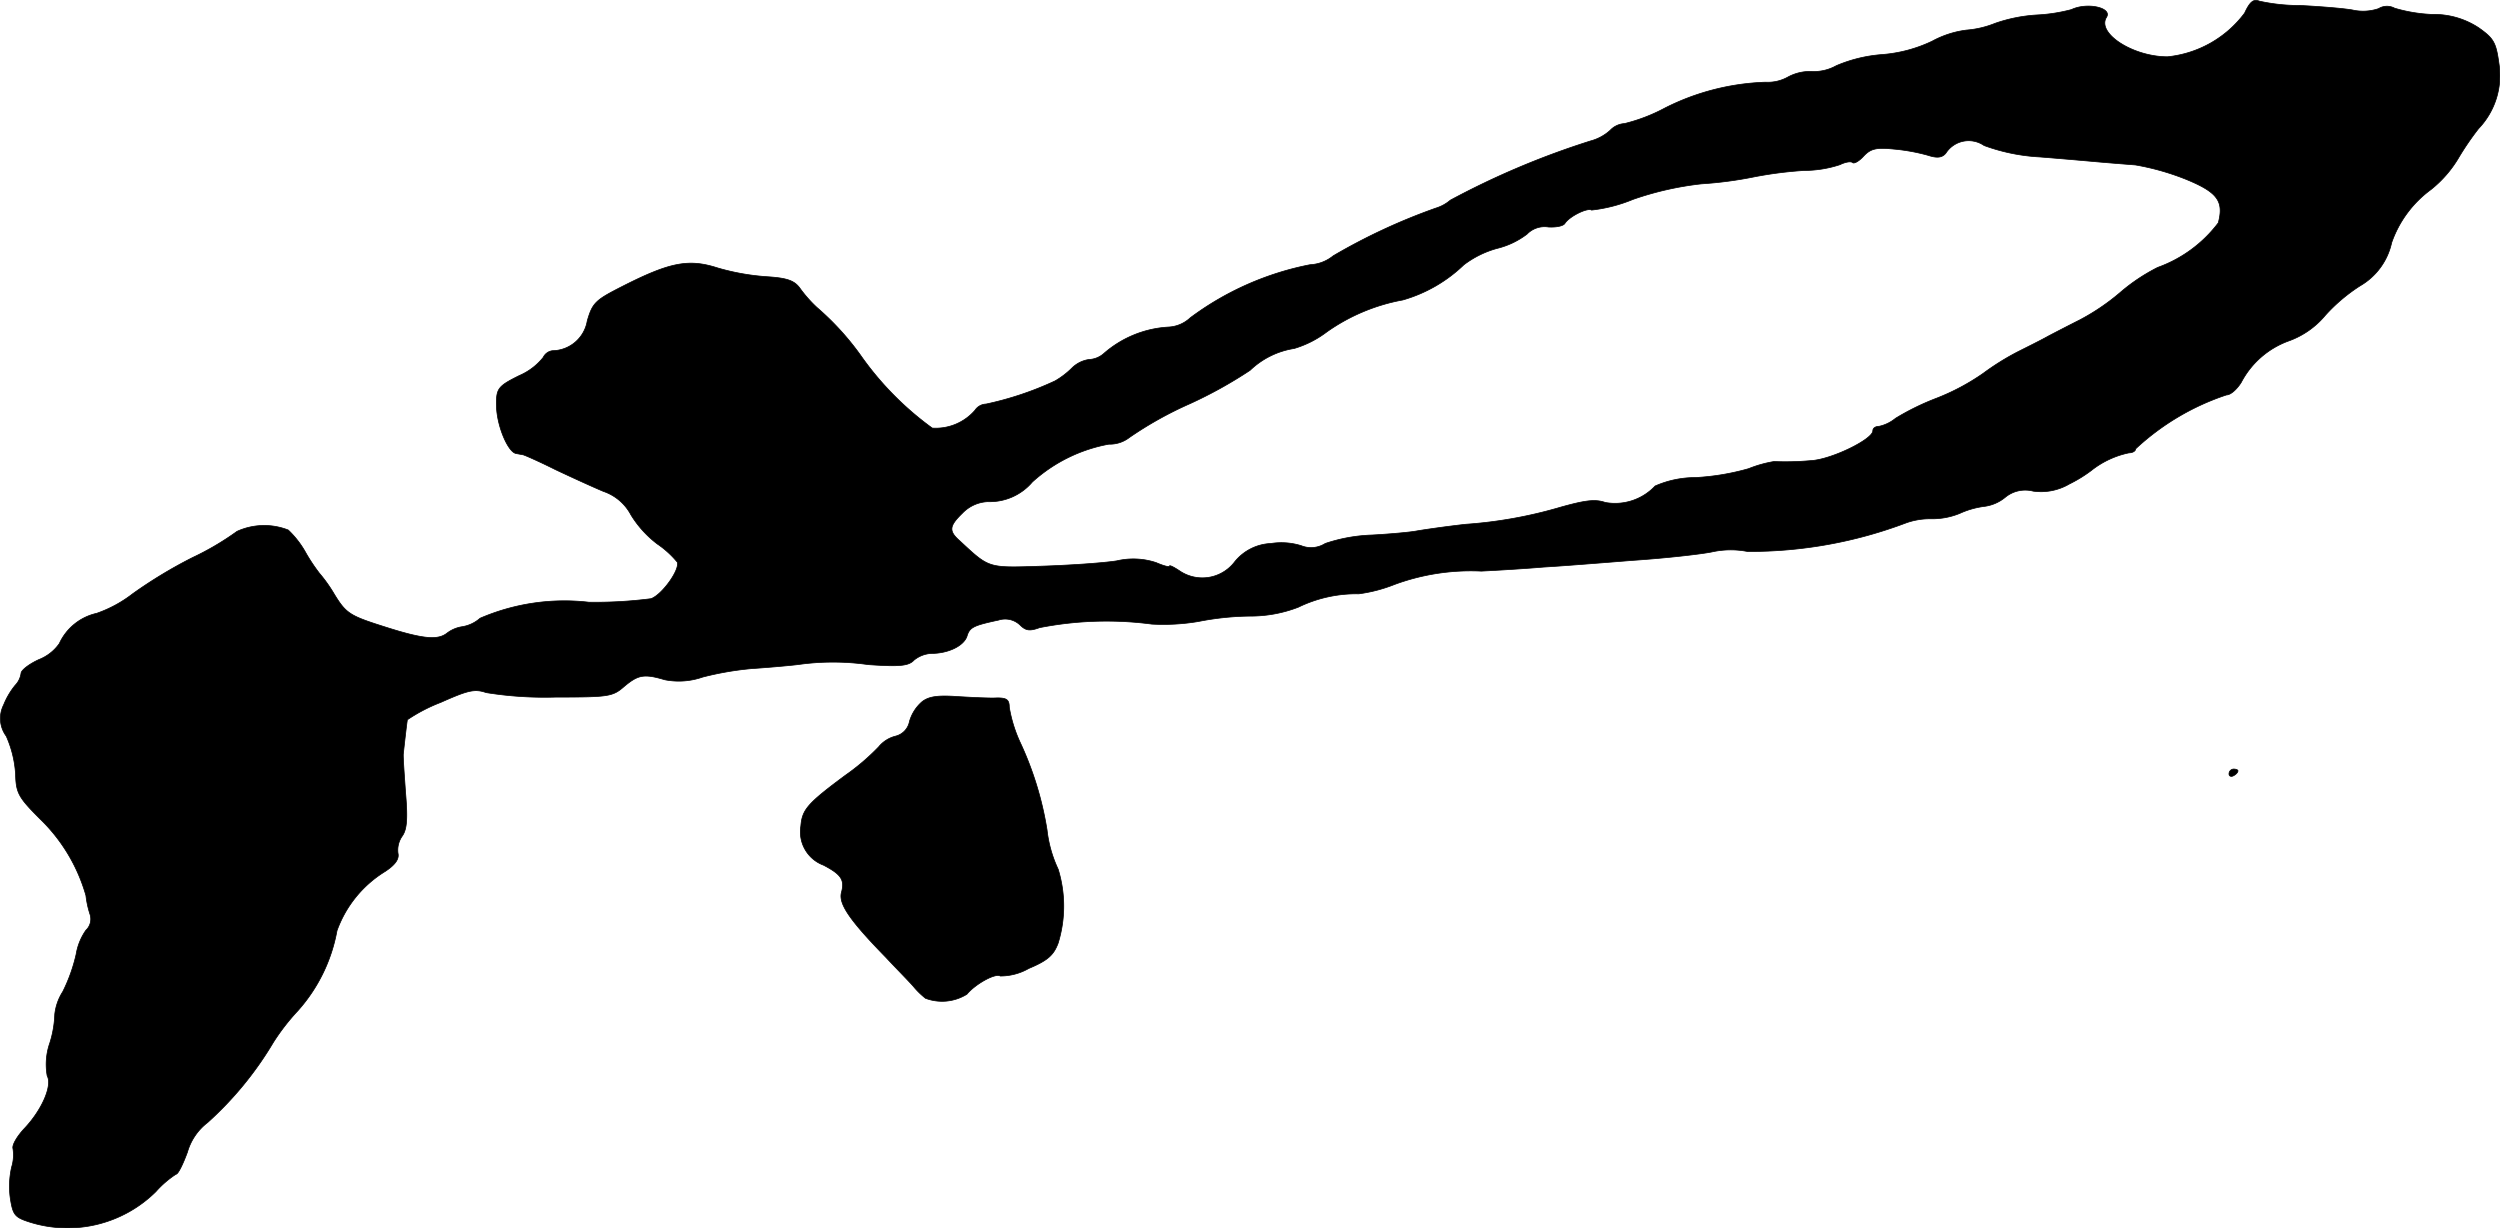
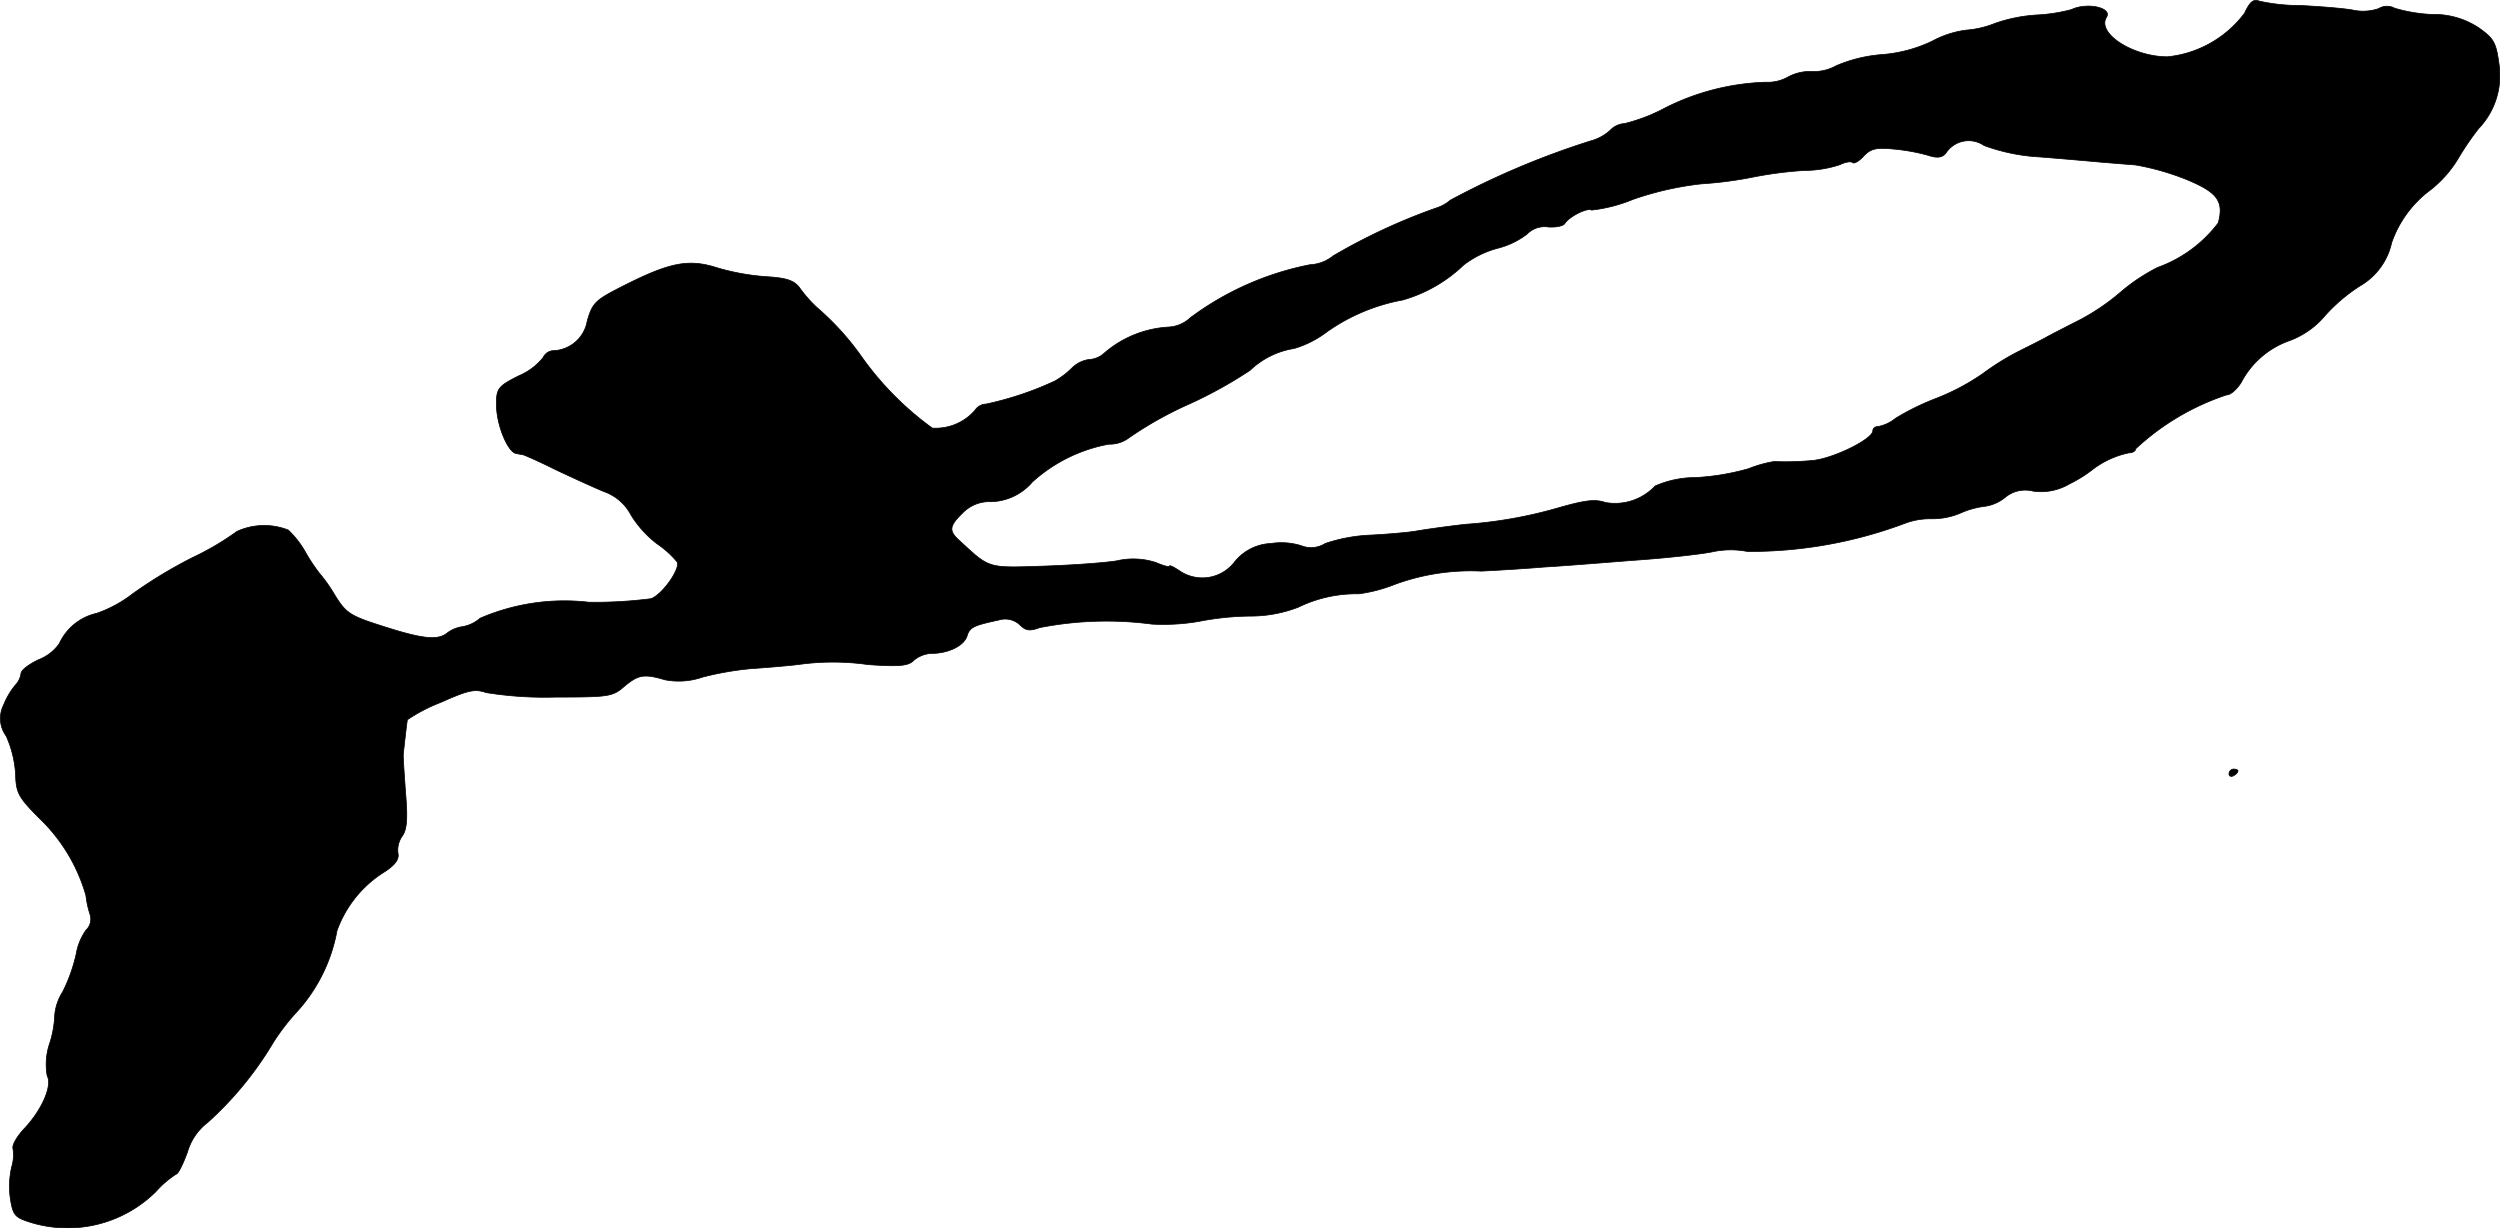
<svg xmlns="http://www.w3.org/2000/svg" version="1.1" width="11.999mm" height="5.895mm" viewBox="0 0 34.014 16.71">
  <defs>
    <style type="text/css">
      .a {
        stroke: #000;
        stroke-linecap: round;
        stroke-linejoin: round;
        stroke-width: 0.01px;
      }
    </style>
  </defs>
  <path class="a" d="M30.539.178a1.499,1.499,0,0,1-1.048.594c-.472,0-.969-.321-.83-.539.079-.127-.26-.206-.478-.103a2.269,2.269,0,0,1-.466.073,2.1,2.1,0,0,0-.575.115,1.313,1.313,0,0,1-.388.091,1.321,1.321,0,0,0-.466.151,1.926,1.926,0,0,1-.684.182A1.961,1.961,0,0,0,24.985.893a.626.626,0,0,1-.339.079.629.629,0,0,0-.315.073.562.562,0,0,1-.309.073,3.263,3.263,0,0,0-1.369.351,2.348,2.348,0,0,1-.551.212.292.292,0,0,0-.194.091.641.641,0,0,1-.267.145,11.045,11.045,0,0,0-1.908.806.551.551,0,0,1-.2.109,8.095,8.095,0,0,0-1.393.648.54.54,0,0,1-.315.121,4.017,4.017,0,0,0-1.629.721.466.466,0,0,1-.291.127,1.462,1.462,0,0,0-.89.363.327.327,0,0,1-.2.079.415.415,0,0,0-.23.115,1.107,1.107,0,0,1-.23.176,4.375,4.375,0,0,1-.939.315.187.187,0,0,0-.151.085.709.709,0,0,1-.581.242,4.207,4.207,0,0,1-.981-.999,3.704,3.704,0,0,0-.588-.642,1.776,1.776,0,0,1-.23-.26c-.073-.103-.17-.139-.424-.157a3.161,3.161,0,0,1-.697-.121c-.394-.127-.648-.079-1.302.254-.357.182-.4.218-.472.466a.486.486,0,0,1-.472.406.162.162,0,0,0-.127.091.842.842,0,0,1-.327.248c-.291.145-.315.176-.309.418.006.267.157.624.267.642.03.006.067.012.097.018.024.006.218.091.436.2.218.103.509.236.654.297a.665.665,0,0,1,.376.321,1.446,1.446,0,0,0,.357.394,1.301,1.301,0,0,1,.273.248c.036.103-.206.442-.357.497a5.927,5.927,0,0,1-.848.048,2.897,2.897,0,0,0-1.478.218.482.482,0,0,1-.242.115.449.449,0,0,0-.212.091c-.121.091-.309.079-.793-.073-.521-.164-.569-.188-.733-.454a2.015,2.015,0,0,0-.206-.291,2.433,2.433,0,0,1-.182-.273,1.288,1.288,0,0,0-.242-.315.894.894,0,0,0-.697.018,3.785,3.785,0,0,1-.606.357,6.269,6.269,0,0,0-.812.491,1.728,1.728,0,0,1-.491.267.737.737,0,0,0-.509.412.614.614,0,0,1-.279.218c-.133.061-.242.145-.242.188A.293.293,0,0,1,.206,9.324a1.026,1.026,0,0,0-.157.267.405.405,0,0,0,.036.424,1.495,1.495,0,0,1,.127.521c.006.254.042.315.333.606a2.338,2.338,0,0,1,.624,1.042,1.273,1.273,0,0,0,.055.254.208.208,0,0,1-.055.218.793.793,0,0,0-.133.327,2.253,2.253,0,0,1-.182.509.713.713,0,0,0-.109.309,1.447,1.447,0,0,1-.067.388.883.883,0,0,0-.036.448c.073.133-.073.466-.309.715-.097.103-.17.224-.157.273a.556.556,0,0,1-.018.254,1.191,1.191,0,0,0-.018.424c.036.23.061.26.273.327a1.709,1.709,0,0,0,1.708-.418,1.349,1.349,0,0,1,.273-.236c.03,0,.097-.139.157-.303a.774.774,0,0,1,.273-.4A4.678,4.678,0,0,0,3.719,14.182a2.956,2.956,0,0,1,.333-.43,2.233,2.233,0,0,0,.533-1.09,1.566,1.566,0,0,1,.654-.805c.139-.091.194-.17.176-.248a.334.334,0,0,1,.055-.23c.067-.091.079-.236.048-.594-.018-.26-.036-.503-.03-.533.018-.164.048-.43.055-.46a2.254,2.254,0,0,1,.454-.236c.369-.164.46-.188.618-.133a4.986,4.986,0,0,0,.945.061c.721,0,.775-.006.933-.145.188-.157.267-.176.551-.091a.982.982,0,0,0,.515-.036,4.187,4.187,0,0,1,.66-.115c.182-.012.472-.036.636-.055a3.381,3.381,0,0,1,.957,0c.43.03.551.018.624-.061a.406.406,0,0,1,.236-.091c.23,0,.442-.103.485-.236.036-.121.091-.145.43-.218a.293.293,0,0,1,.291.067c.079.079.133.085.267.036a4.707,4.707,0,0,1,1.526-.048,2.85,2.85,0,0,0,.636-.036,3.838,3.838,0,0,1,.697-.073,1.799,1.799,0,0,0,.66-.121,1.809,1.809,0,0,1,.824-.182,2.048,2.048,0,0,0,.485-.127,3.004,3.004,0,0,1,1.181-.182c.248-.012.63-.036.848-.055.218-.012.763-.055,1.211-.091.448-.03.933-.085,1.078-.115a1.191,1.191,0,0,1,.485-.006A6.014,6.014,0,0,0,25.936,7.113a.969.969,0,0,1,.339-.055.984.984,0,0,0,.388-.073,1.166,1.166,0,0,1,.345-.097.558.558,0,0,0,.273-.121.428.428,0,0,1,.382-.085.761.761,0,0,0,.491-.097,1.853,1.853,0,0,0,.297-.182,1.229,1.229,0,0,1,.515-.242c.048,0,.091-.024.091-.055a3.365,3.365,0,0,1,1.236-.733c.055,0,.139-.073.2-.17a1.183,1.183,0,0,1,.642-.563,1.157,1.157,0,0,0,.503-.351,2.331,2.331,0,0,1,.472-.4.901.901,0,0,0,.43-.588,1.513,1.513,0,0,1,.533-.721,1.581,1.581,0,0,0,.376-.43,3.799,3.799,0,0,1,.273-.4,1.045,1.045,0,0,0,.279-.878C33.961.578,33.931.524,33.725.378a1.102,1.102,0,0,0-.636-.182,2.106,2.106,0,0,1-.509-.085.217.217,0,0,0-.218.006.658.658,0,0,1-.357.018c-.139-.024-.46-.048-.709-.061A2.518,2.518,0,0,1,30.739.015C30.66-.016,30.612.021,30.539.178ZM27.753,2.135c.303.024.654.055.787.067s.363.03.515.042a3.453,3.453,0,0,1,.684.194c.43.176.521.297.442.594a1.792,1.792,0,0,1-.824.606,2.528,2.528,0,0,0-.515.345,2.991,2.991,0,0,1-.545.369c-.133.067-.321.164-.424.218-.097.055-.291.151-.424.218a3.487,3.487,0,0,0-.466.291,3.039,3.039,0,0,1-.636.339,3.401,3.401,0,0,0-.557.273.527.527,0,0,1-.224.109c-.048,0-.085.024-.085.061,0,.115-.569.394-.848.406a3.873,3.873,0,0,1-.497.012,1.644,1.644,0,0,0-.345.097,3.278,3.278,0,0,1-.721.121,1.36,1.36,0,0,0-.551.115.748.748,0,0,1-.678.224c-.139-.048-.273-.03-.618.067a6.041,6.041,0,0,1-1.284.23c-.267.03-.563.073-.666.091-.097.018-.369.042-.606.055a2.216,2.216,0,0,0-.636.115.361.361,0,0,1-.327.03.911.911,0,0,0-.412-.03.669.669,0,0,0-.497.254.552.552,0,0,1-.751.115c-.073-.048-.133-.079-.133-.061s-.085-.006-.182-.048a.983.983,0,0,0-.533-.024c-.188.03-.654.061-1.03.073-.733.024-.703.03-1.108-.345-.151-.133-.145-.2.036-.376a.509.509,0,0,1,.345-.157.759.759,0,0,0,.606-.267,2.117,2.117,0,0,1,1.042-.515.435.435,0,0,0,.279-.091,5.032,5.032,0,0,1,.824-.46,5.972,5.972,0,0,0,.818-.454,1.115,1.115,0,0,1,.6-.297,1.385,1.385,0,0,0,.442-.224,2.601,2.601,0,0,1,1.036-.436,1.982,1.982,0,0,0,.83-.478,1.326,1.326,0,0,1,.454-.224,1.099,1.099,0,0,0,.406-.194.333.333,0,0,1,.291-.097c.103.006.2-.012.224-.048.061-.097.309-.218.363-.182a2.072,2.072,0,0,0,.563-.145,4.242,4.242,0,0,1,.933-.212,5.311,5.311,0,0,0,.727-.097,5.396,5.396,0,0,1,.666-.085,1.565,1.565,0,0,0,.491-.079c.073-.036.145-.048.17-.03.018.024.091-.018.151-.085.097-.103.17-.121.412-.097a2.594,2.594,0,0,1,.466.085c.127.042.194.03.242-.03a.369.369,0,0,1,.51-.11l.011.007A2.589,2.589,0,0,0,27.753,2.135Z" />
-   <path class="a" d="M12.544,9.548a.562.562,0,0,0-.17.267.254.254,0,0,1-.188.2.433.433,0,0,0-.23.145,3.047,3.047,0,0,1-.454.388c-.515.382-.588.466-.606.69a.484.484,0,0,0,.309.533c.242.127.291.2.242.376-.036.151.109.369.606.878.17.182.351.363.388.412a1.122,1.122,0,0,0,.151.145.64.64,0,0,0,.563-.055c.115-.139.388-.291.454-.248a.779.779,0,0,0,.388-.103c.26-.109.339-.182.4-.345a1.703,1.703,0,0,0,0-1.005,1.698,1.698,0,0,1-.151-.533,4.484,4.484,0,0,0-.369-1.199,1.895,1.895,0,0,1-.145-.472c0-.103-.036-.127-.164-.127-.097.006-.333-.006-.539-.018C12.756,9.457,12.635,9.476,12.544,9.548Z" />
  <path class="a" d="M30.327,10.53c0,.03.03.042.061.024.036-.018.061-.048.061-.067,0-.012-.024-.024-.061-.024A.066.066,0,0,0,30.327,10.53Z" />
</svg>